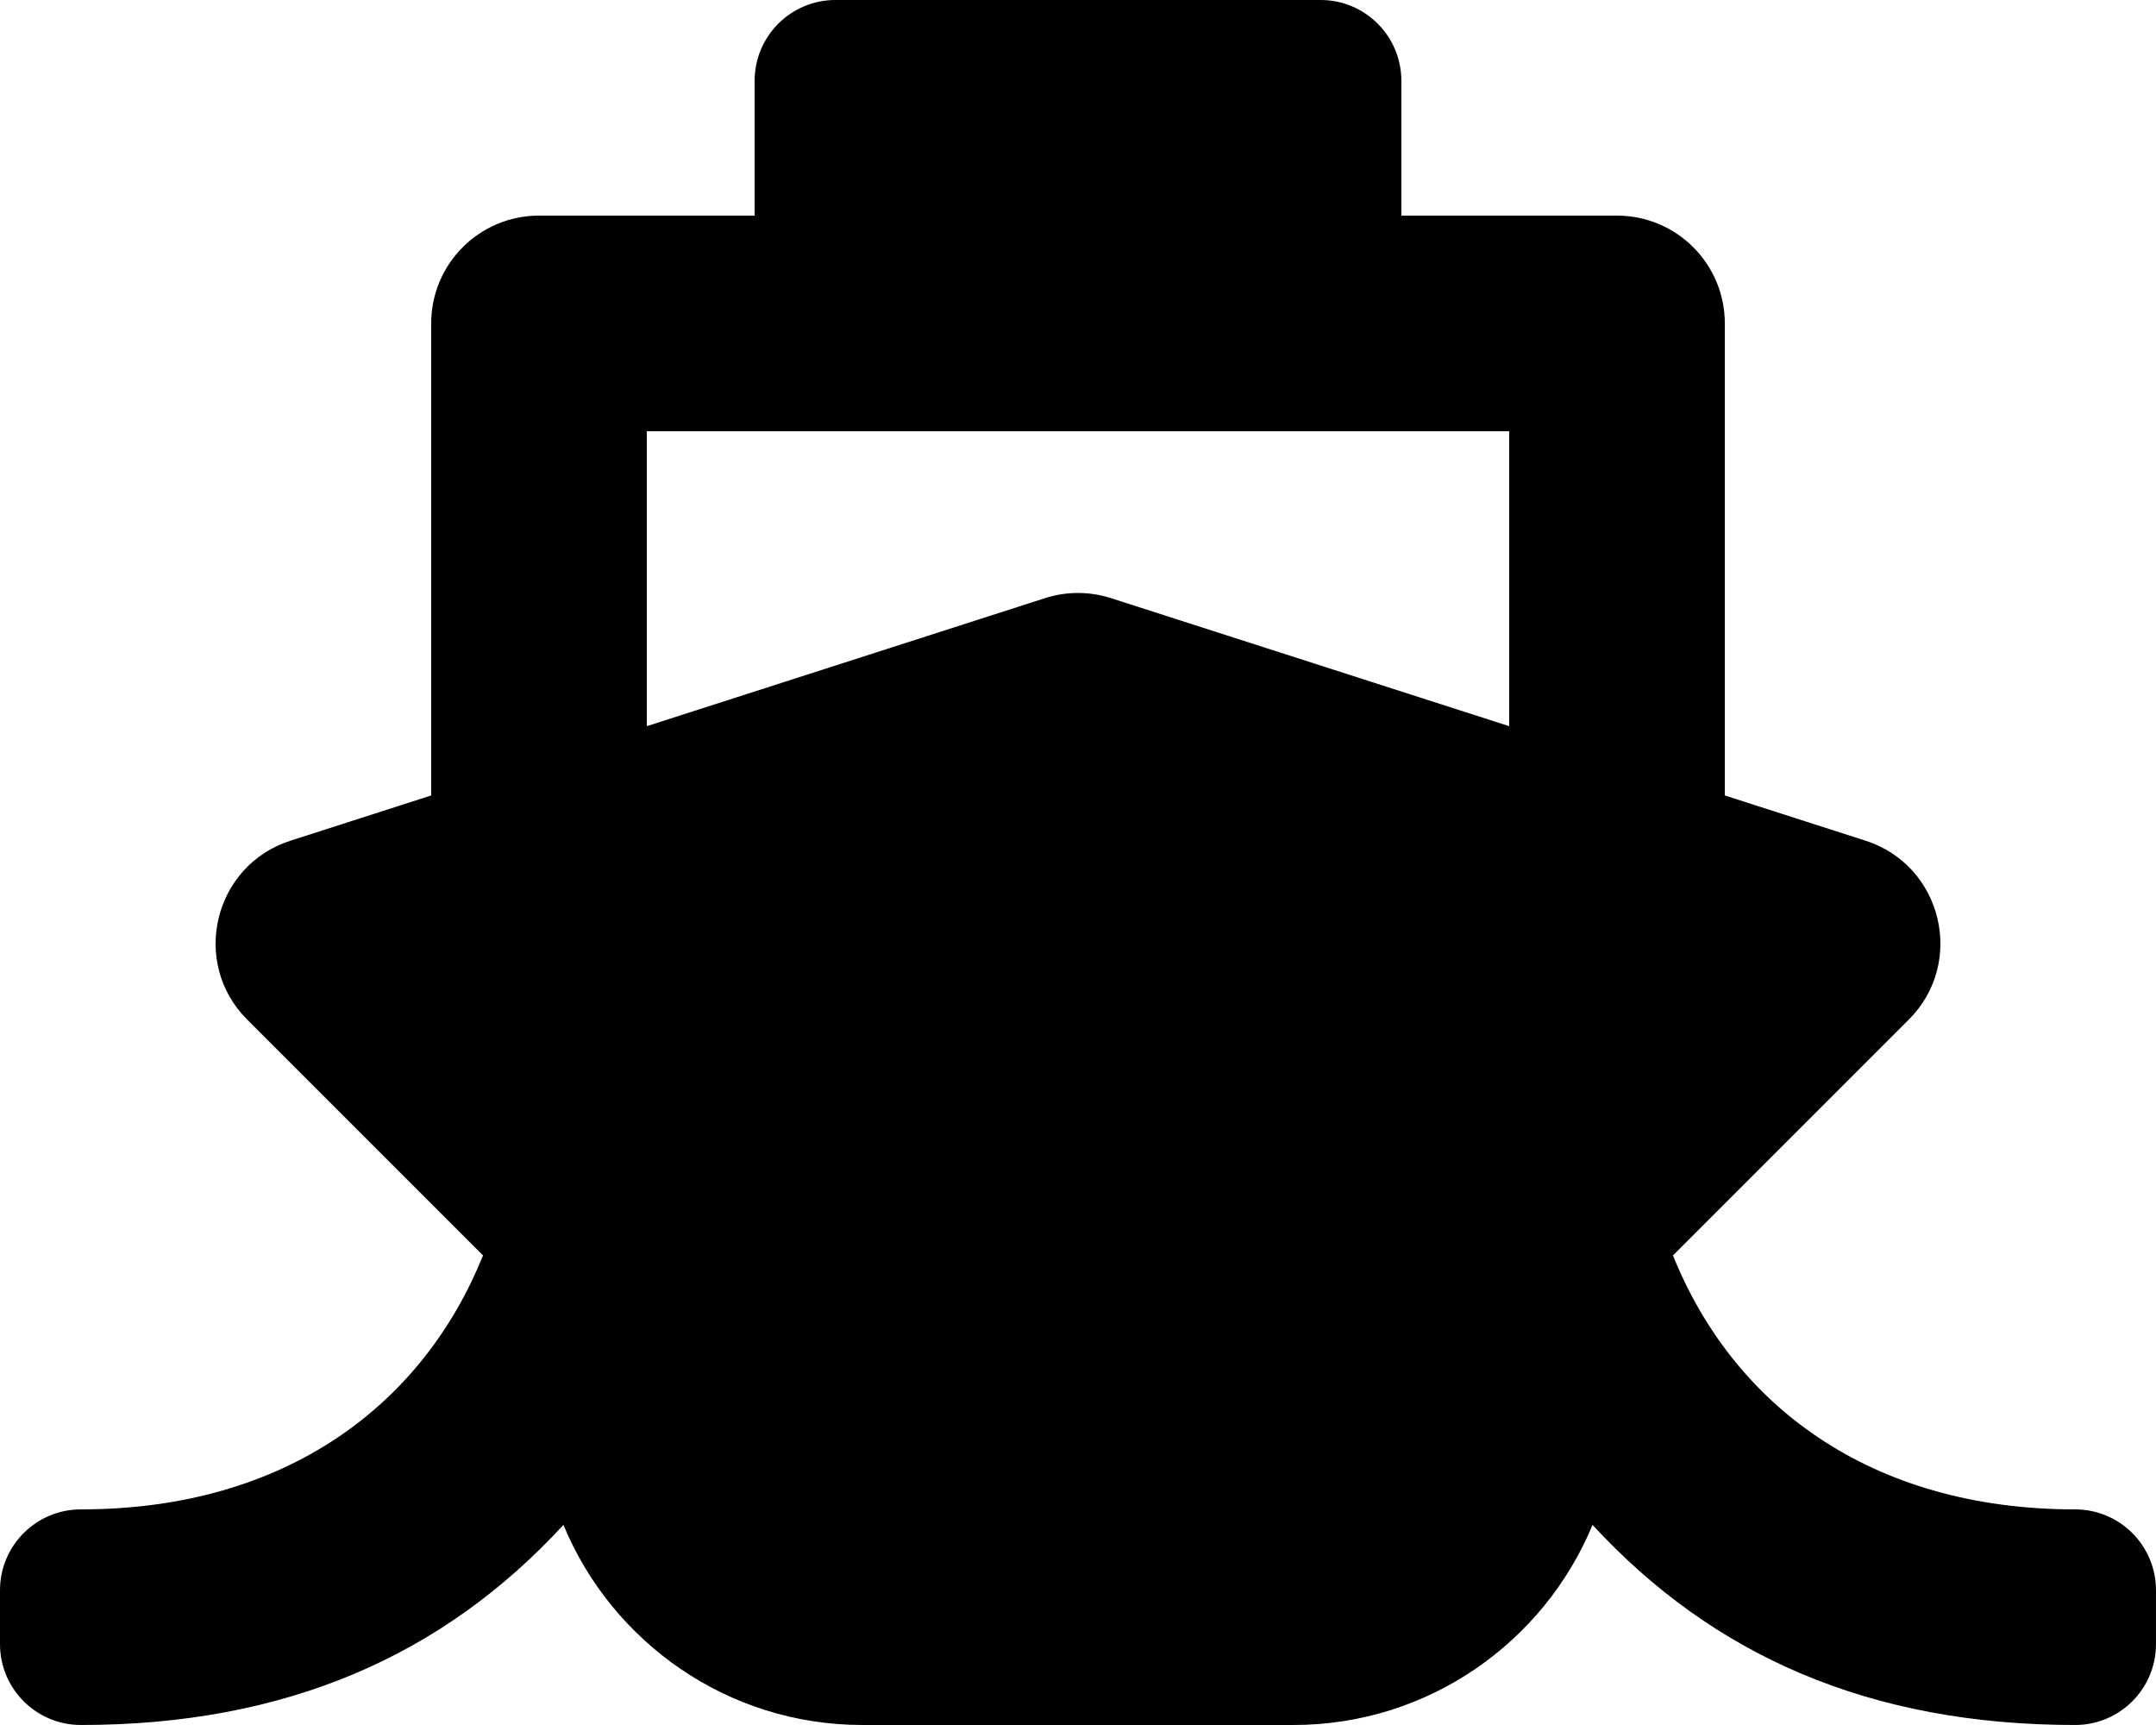
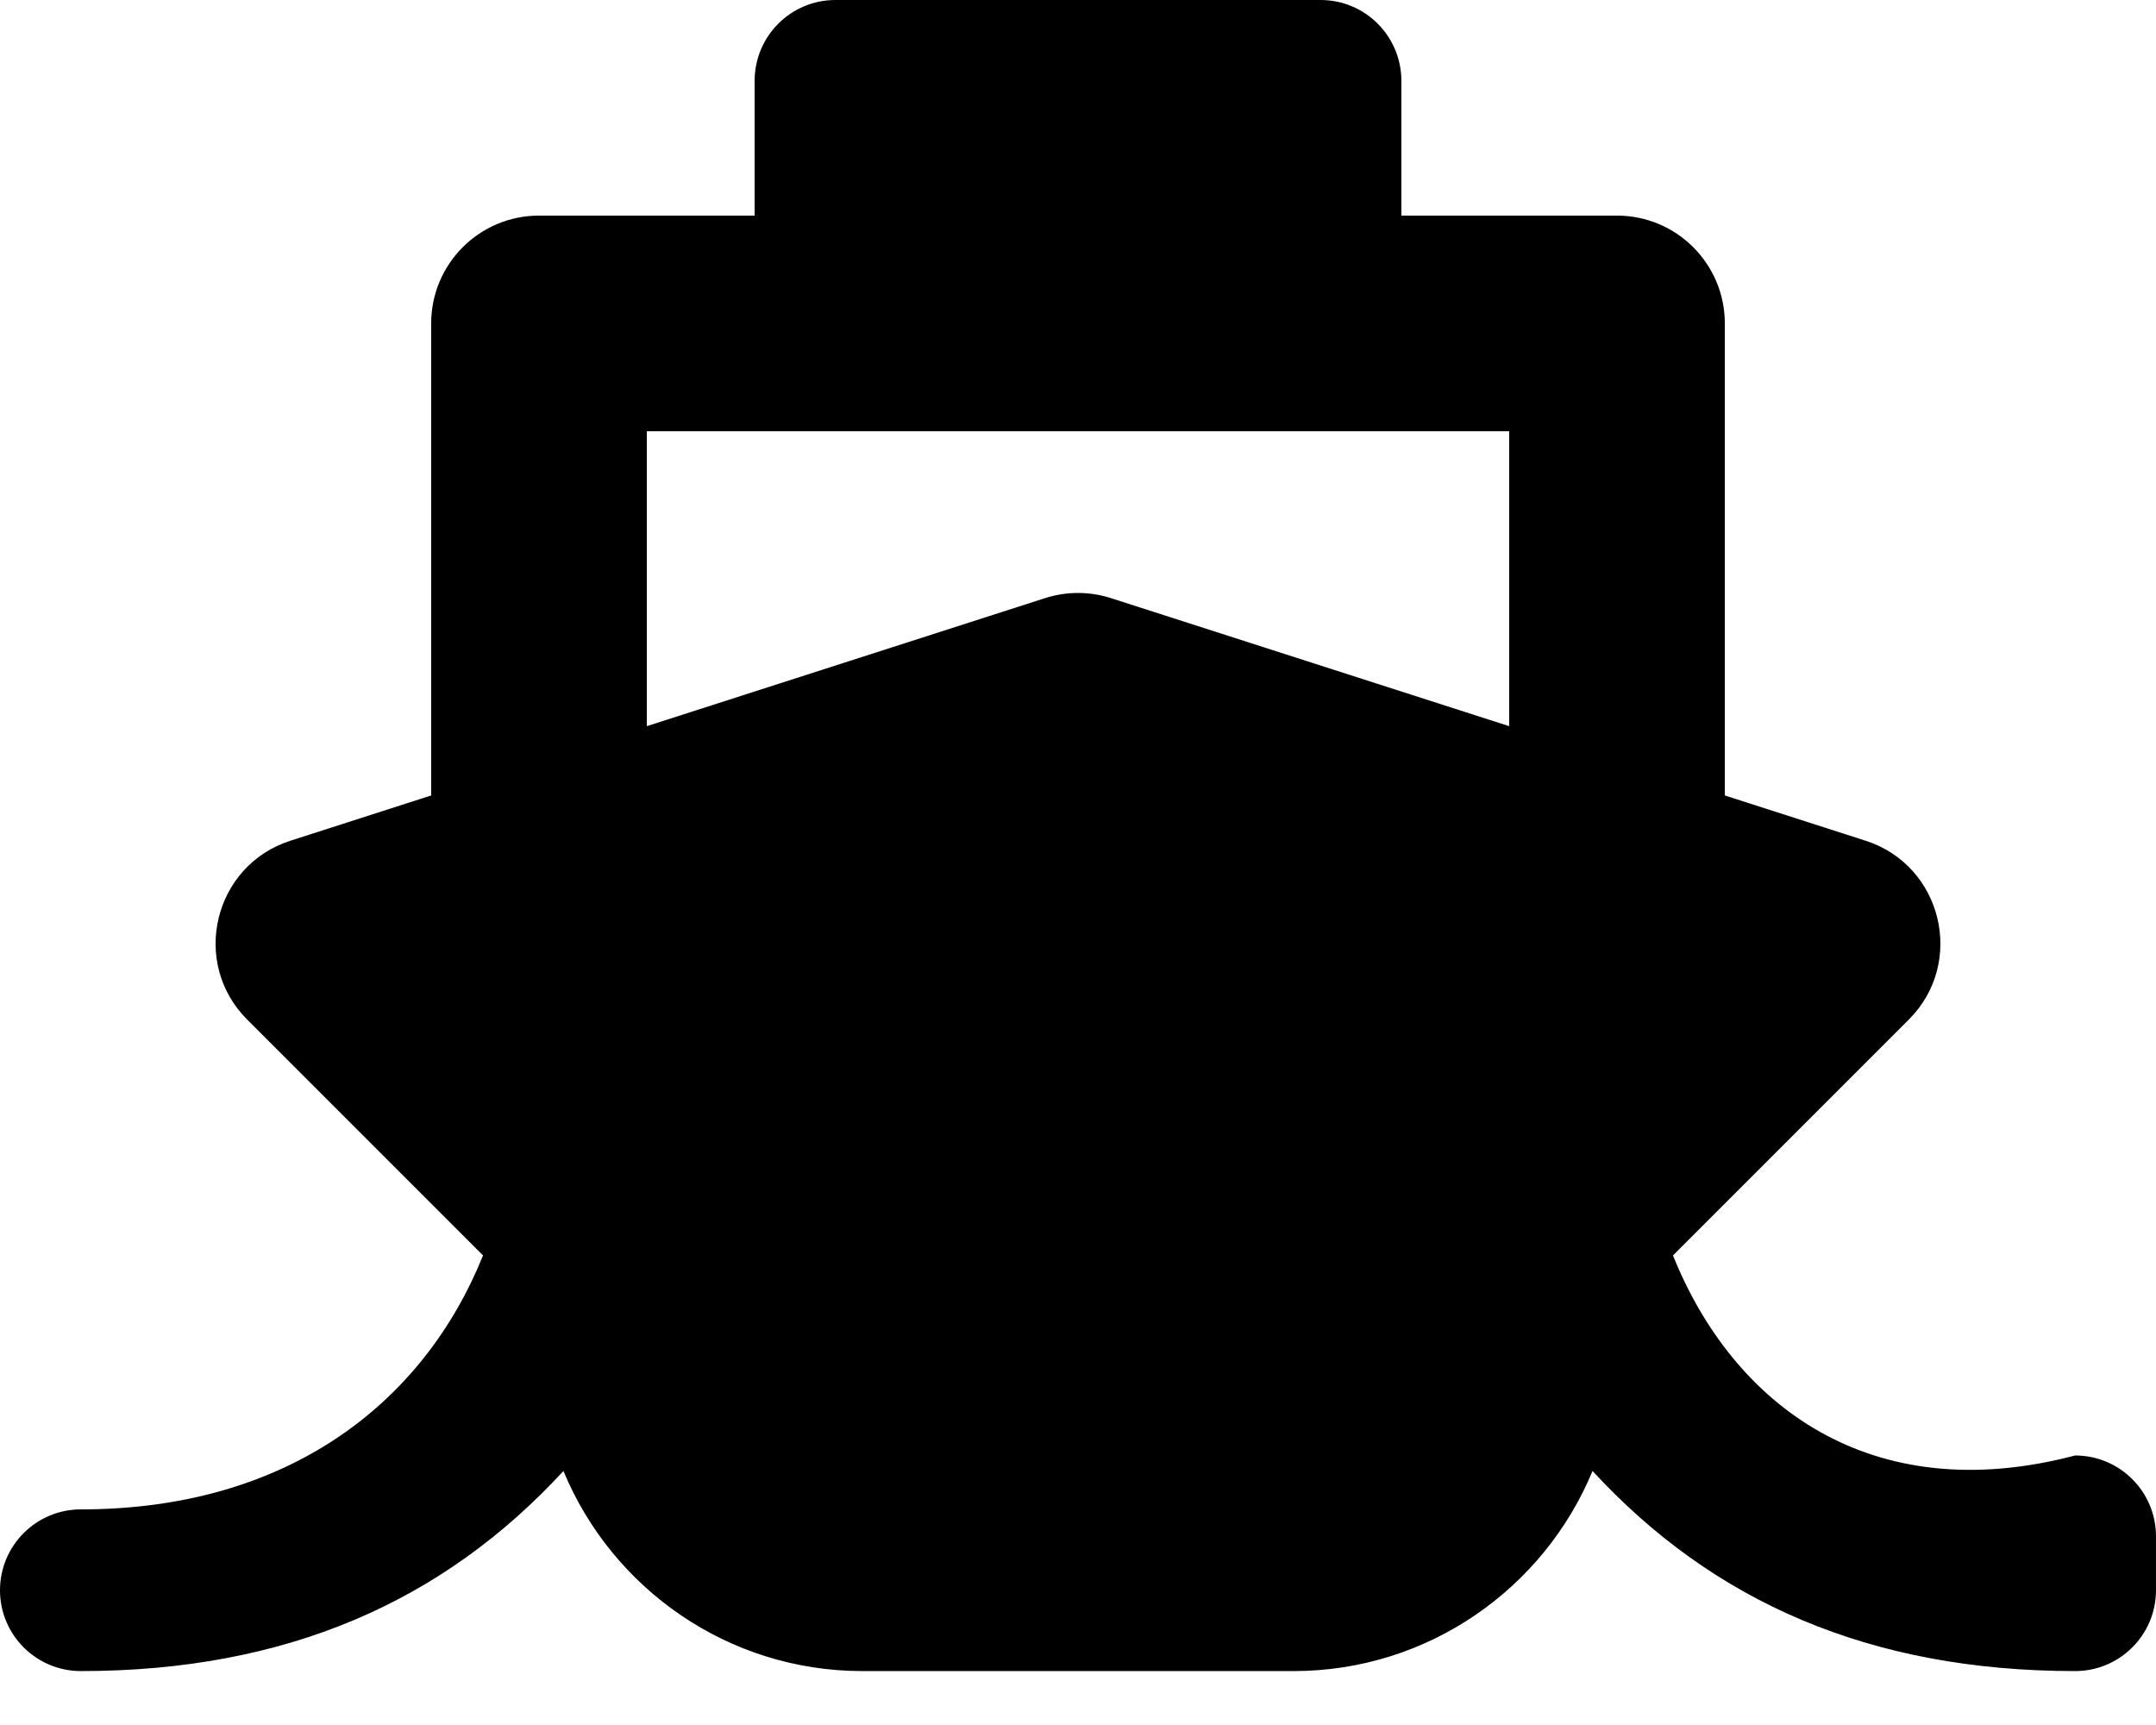
<svg xmlns="http://www.w3.org/2000/svg" version="1.1" id="Layer_1" focusable="false" x="0px" y="0px" width="841.889px" height="673.504px" viewBox="0 0 841.889 673.504" enable-background="new 0 0 841.889 673.504" xml:space="preserve">
  <g>
-     <path d="M653.274,490.174l92.098-92.098c22.232-22.215,13.076-60.191-16.878-69.824l-54.972-17.671V126.287   c0-23.249-18.863-42.104-42.096-42.104h-84.209V31.573C547.217,14.135,533.107,0,515.658,0h-189.43   c-17.445,0-31.556,14.137-31.556,31.572v52.611h-84.209c-23.25,0-42.096,18.854-42.096,42.104v184.296l-54.975,17.671   c-29.921,9.615-39.127,47.576-16.878,69.824l92.1,92.098c-23.102,57.441-76.036,99.152-157.045,99.152   C14.144,589.328,0,603.455,0,620.901v21.049c0,17.43,14.144,31.555,31.57,31.555c80.272,0,141.415-27.102,188.448-78.121   c18.964,45.816,64.146,78.121,116.731,78.121h168.385c52.587,0,97.769-32.305,116.73-78.121   c47.032,51.002,108.158,78.121,188.448,78.121c17.429,0,31.571-14.125,31.571-31.555v-21.049c0-17.445-14.145-31.572-31.571-31.572   C730.311,589.328,676.757,548.549,653.274,490.174z M252.577,168.383h336.733v115.141L433.82,233.539   c-8.373-2.694-17.379-2.694-25.751,0l-155.49,49.984L252.577,168.383L252.577,168.383z" />
+     <path d="M653.274,490.174l92.098-92.098c22.232-22.215,13.076-60.191-16.878-69.824l-54.972-17.671V126.287   c0-23.249-18.863-42.104-42.096-42.104h-84.209V31.573C547.217,14.135,533.107,0,515.658,0h-189.43   c-17.445,0-31.556,14.137-31.556,31.572v52.611h-84.209c-23.25,0-42.096,18.854-42.096,42.104v184.296l-54.975,17.671   c-29.921,9.615-39.127,47.576-16.878,69.824l92.1,92.098c-23.102,57.441-76.036,99.152-157.045,99.152   C14.144,589.328,0,603.455,0,620.901c0,17.43,14.144,31.555,31.57,31.555c80.272,0,141.415-27.102,188.448-78.121   c18.964,45.816,64.146,78.121,116.731,78.121h168.385c52.587,0,97.769-32.305,116.73-78.121   c47.032,51.002,108.158,78.121,188.448,78.121c17.429,0,31.571-14.125,31.571-31.555v-21.049c0-17.445-14.145-31.572-31.571-31.572   C730.311,589.328,676.757,548.549,653.274,490.174z M252.577,168.383h336.733v115.141L433.82,233.539   c-8.373-2.694-17.379-2.694-25.751,0l-155.49,49.984L252.577,168.383L252.577,168.383z" />
  </g>
</svg>